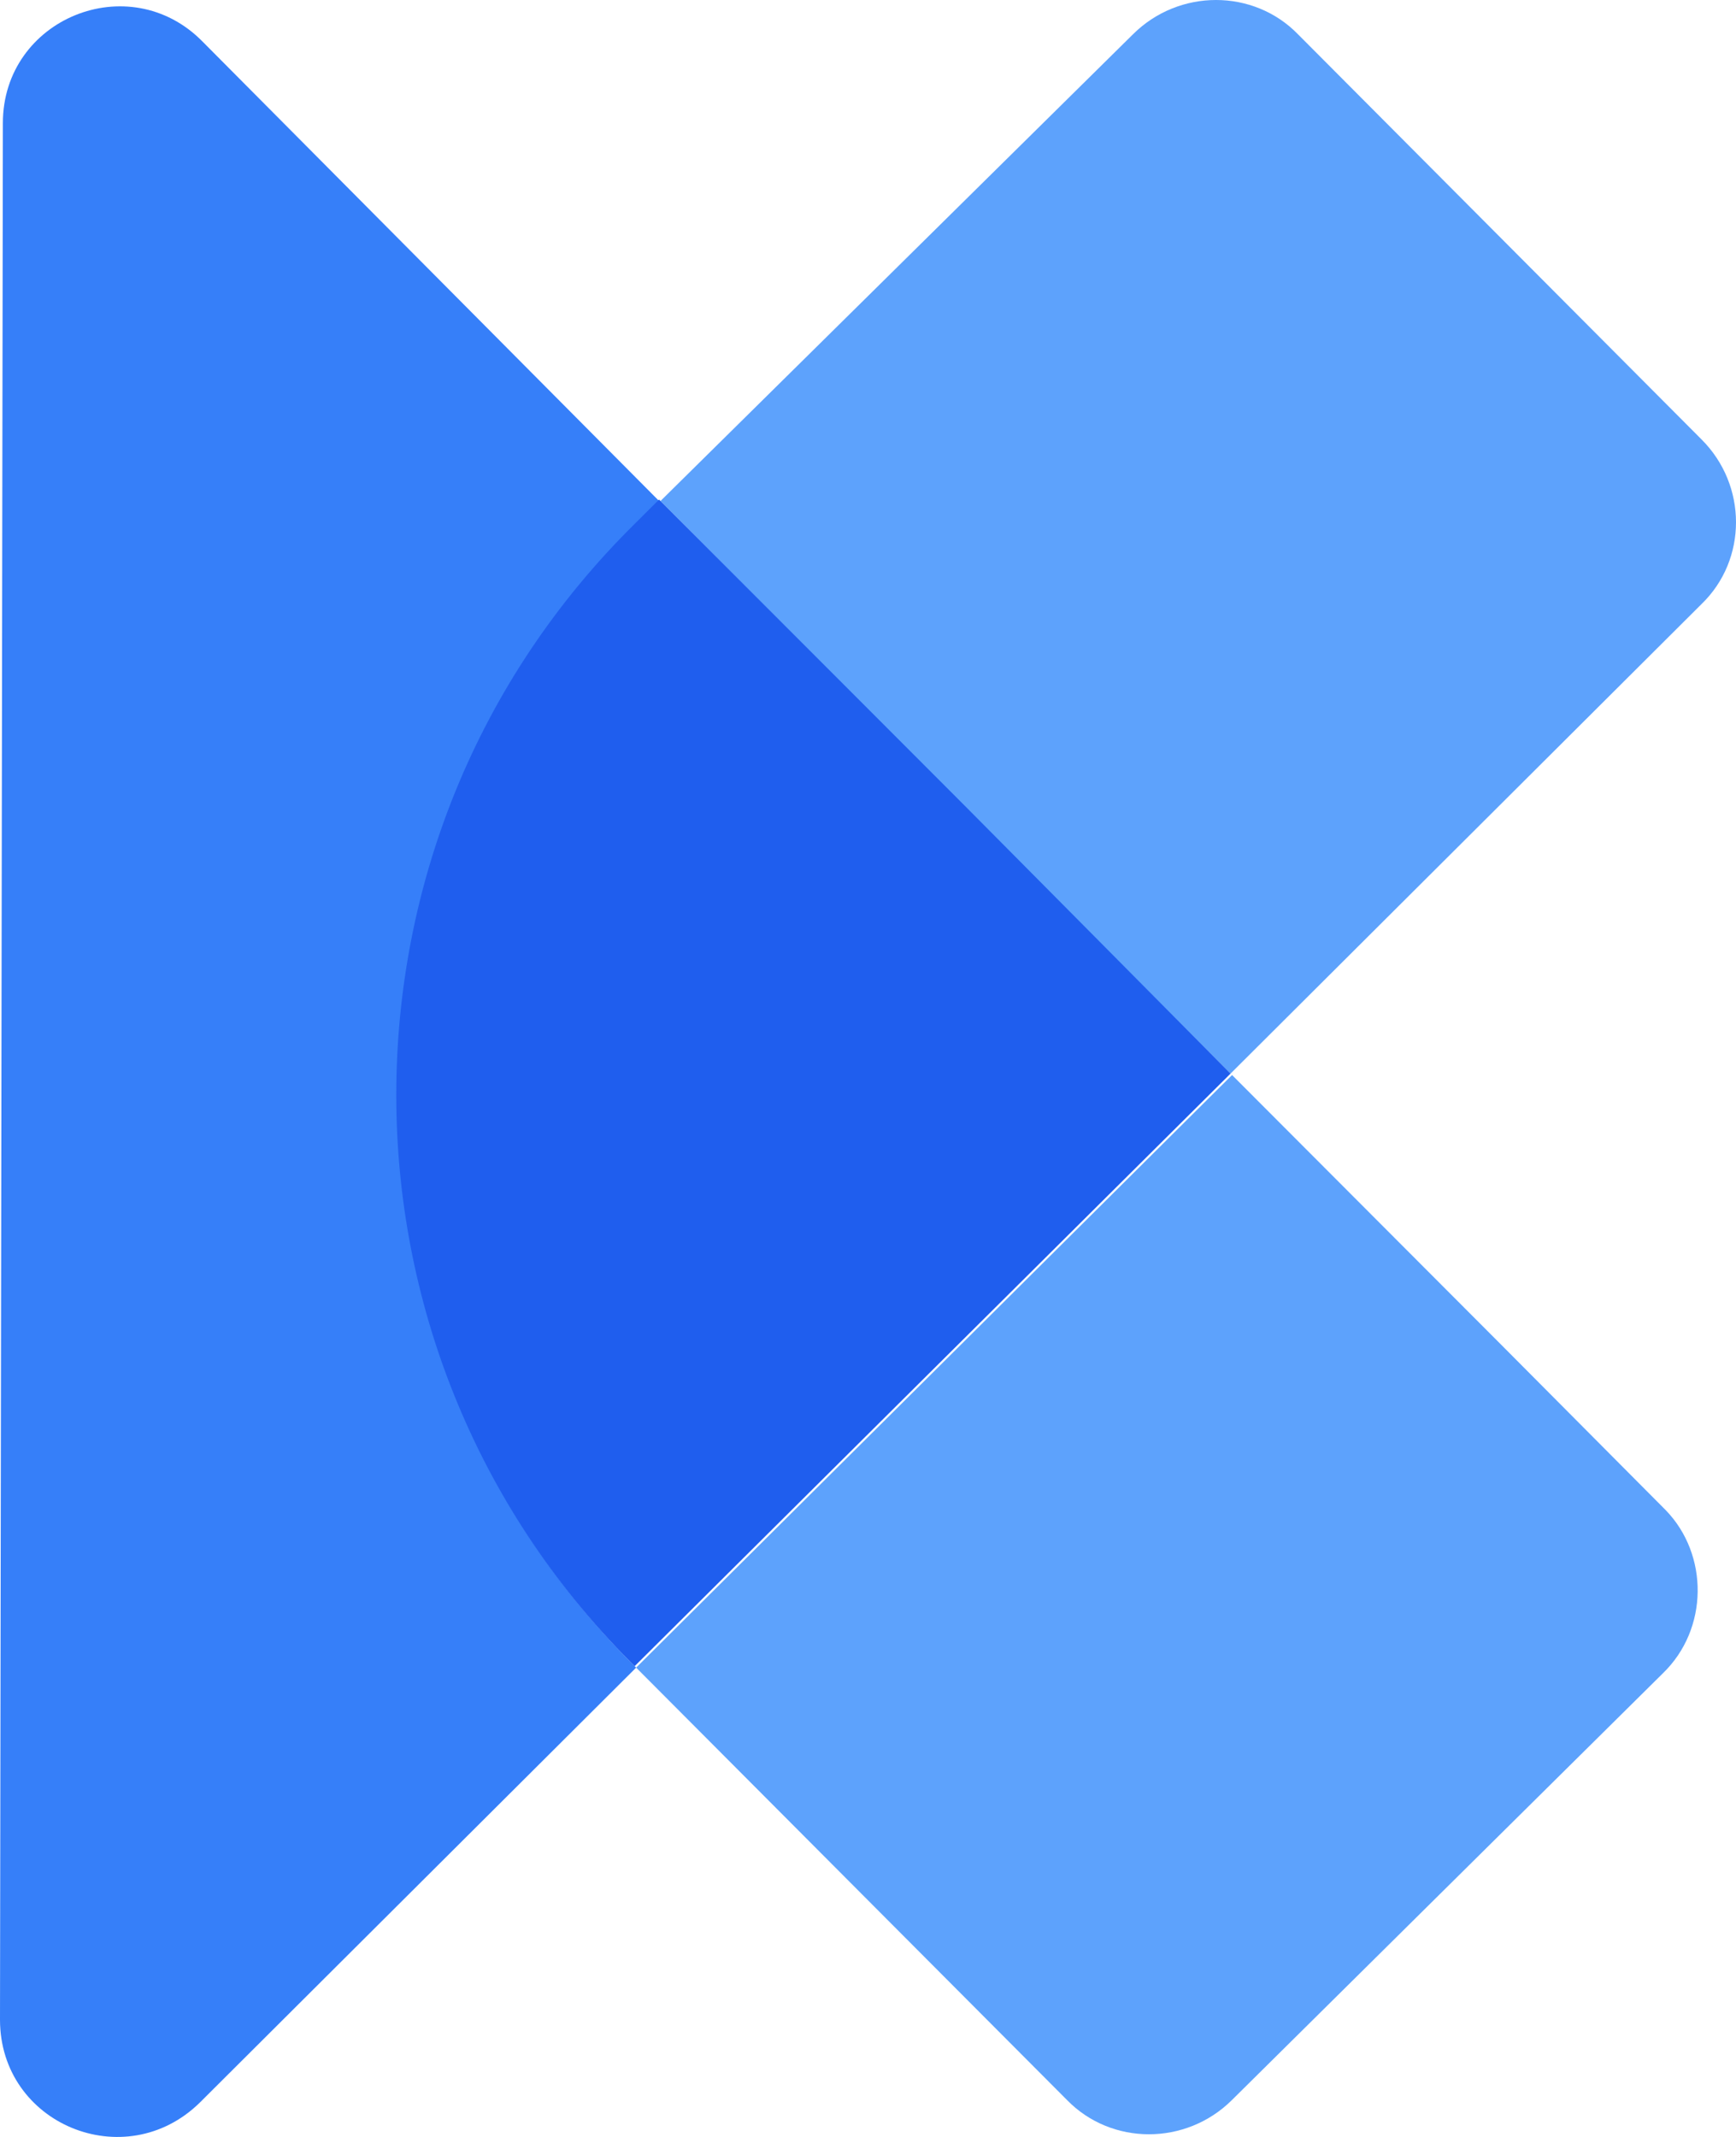
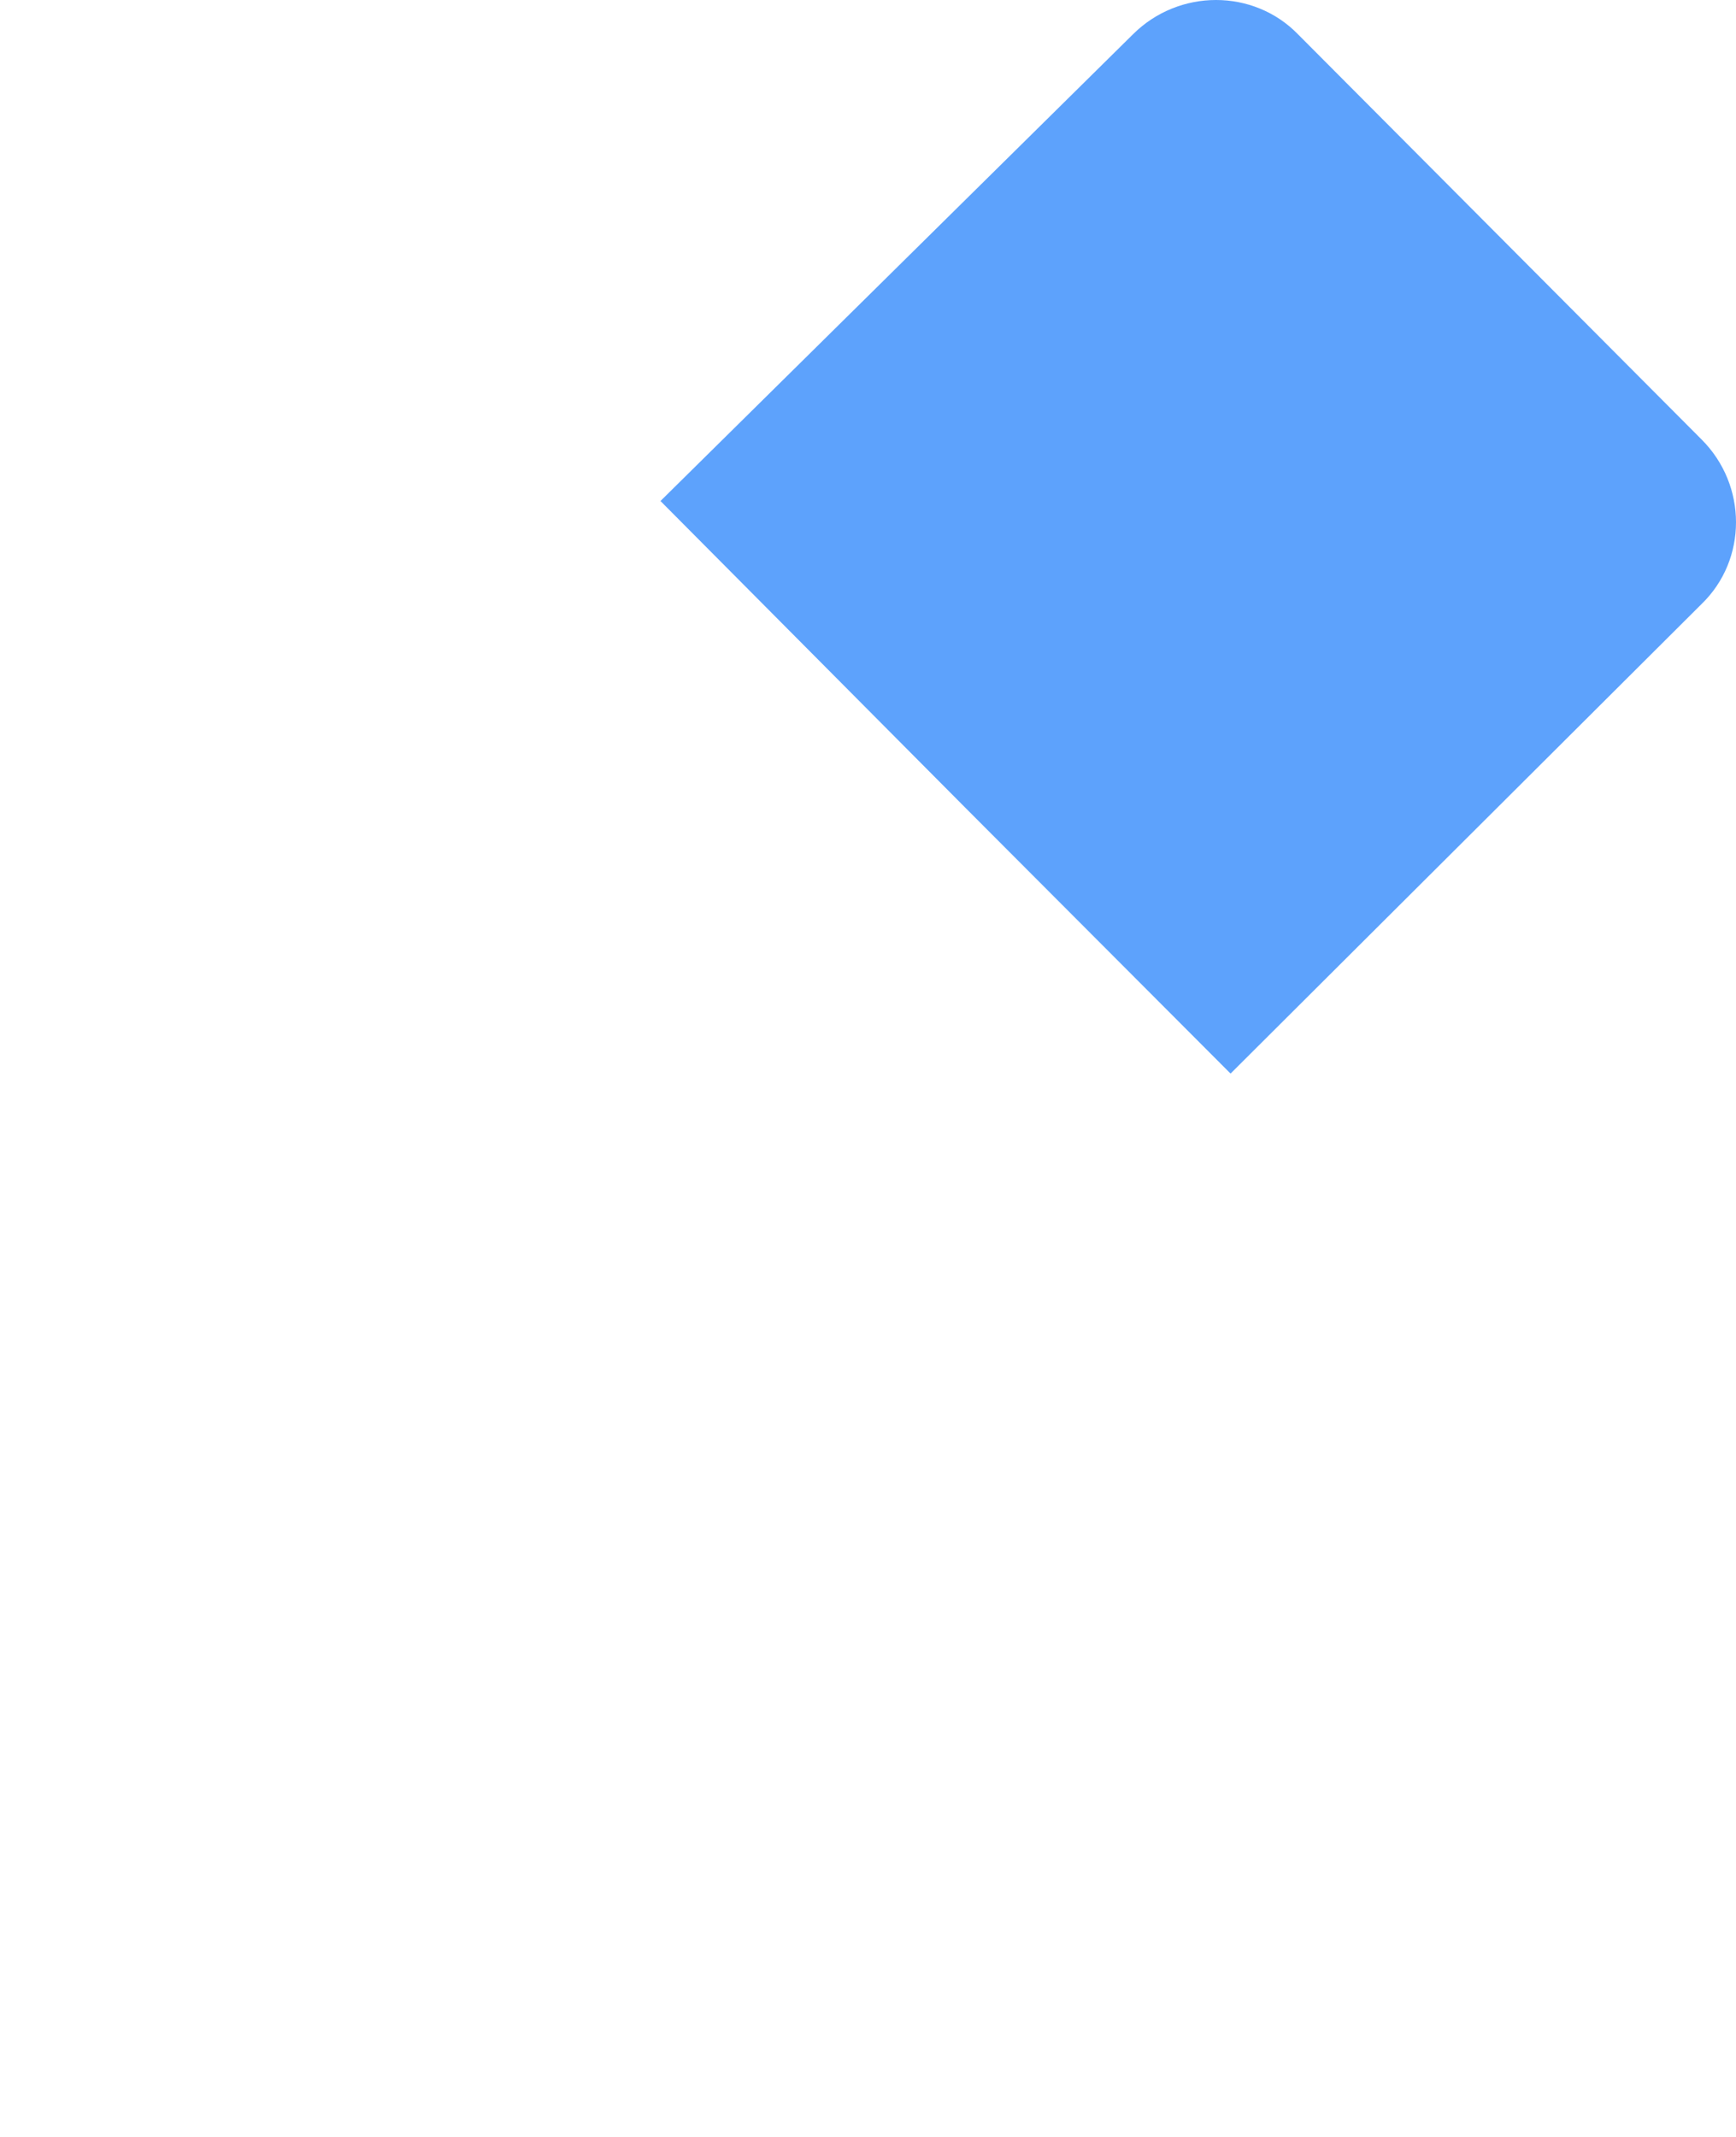
<svg xmlns="http://www.w3.org/2000/svg" width="52" height="64" viewBox="0 0 52 64" fill="none">
-   <path d="M19.055 15.733C14.28 20.449 11.914 26.665 11.914 32.839C11.914 38.969 14.237 45.099 18.925 49.815L19.055 49.944L5.979 62.977C3.742 65.163 0 63.62 0 60.49L0.086 3.687C0.086 0.557 3.871 -0.986 6.065 1.243L19.743 15.005L19.055 15.733Z" fill="#367FF9" />
-   <path d="M49.809 50.115L36.905 62.891C35.528 64.263 33.292 64.263 31.958 62.891L19.055 49.944L36.905 32.196L44.948 40.255L49.895 45.228C51.185 46.557 51.185 48.786 49.809 50.115Z" fill="#5DA2FC" />
  <path d="M50.968 18.091L36.86 32.153L28.946 24.222L19.784 15.005L33.935 1.029C35.312 -0.343 37.548 -0.343 38.882 1.029L50.968 13.161C52.344 14.533 52.344 16.762 50.968 18.091Z" fill="#5DA2FC" />
-   <path d="M36.86 32.153L19.01 49.901L18.881 49.772C14.193 45.057 11.87 38.926 11.87 32.796C11.87 26.58 14.236 20.406 19.01 15.691L19.741 14.962L28.903 24.136L36.86 32.153Z" fill="#1F5EEE" />
</svg>